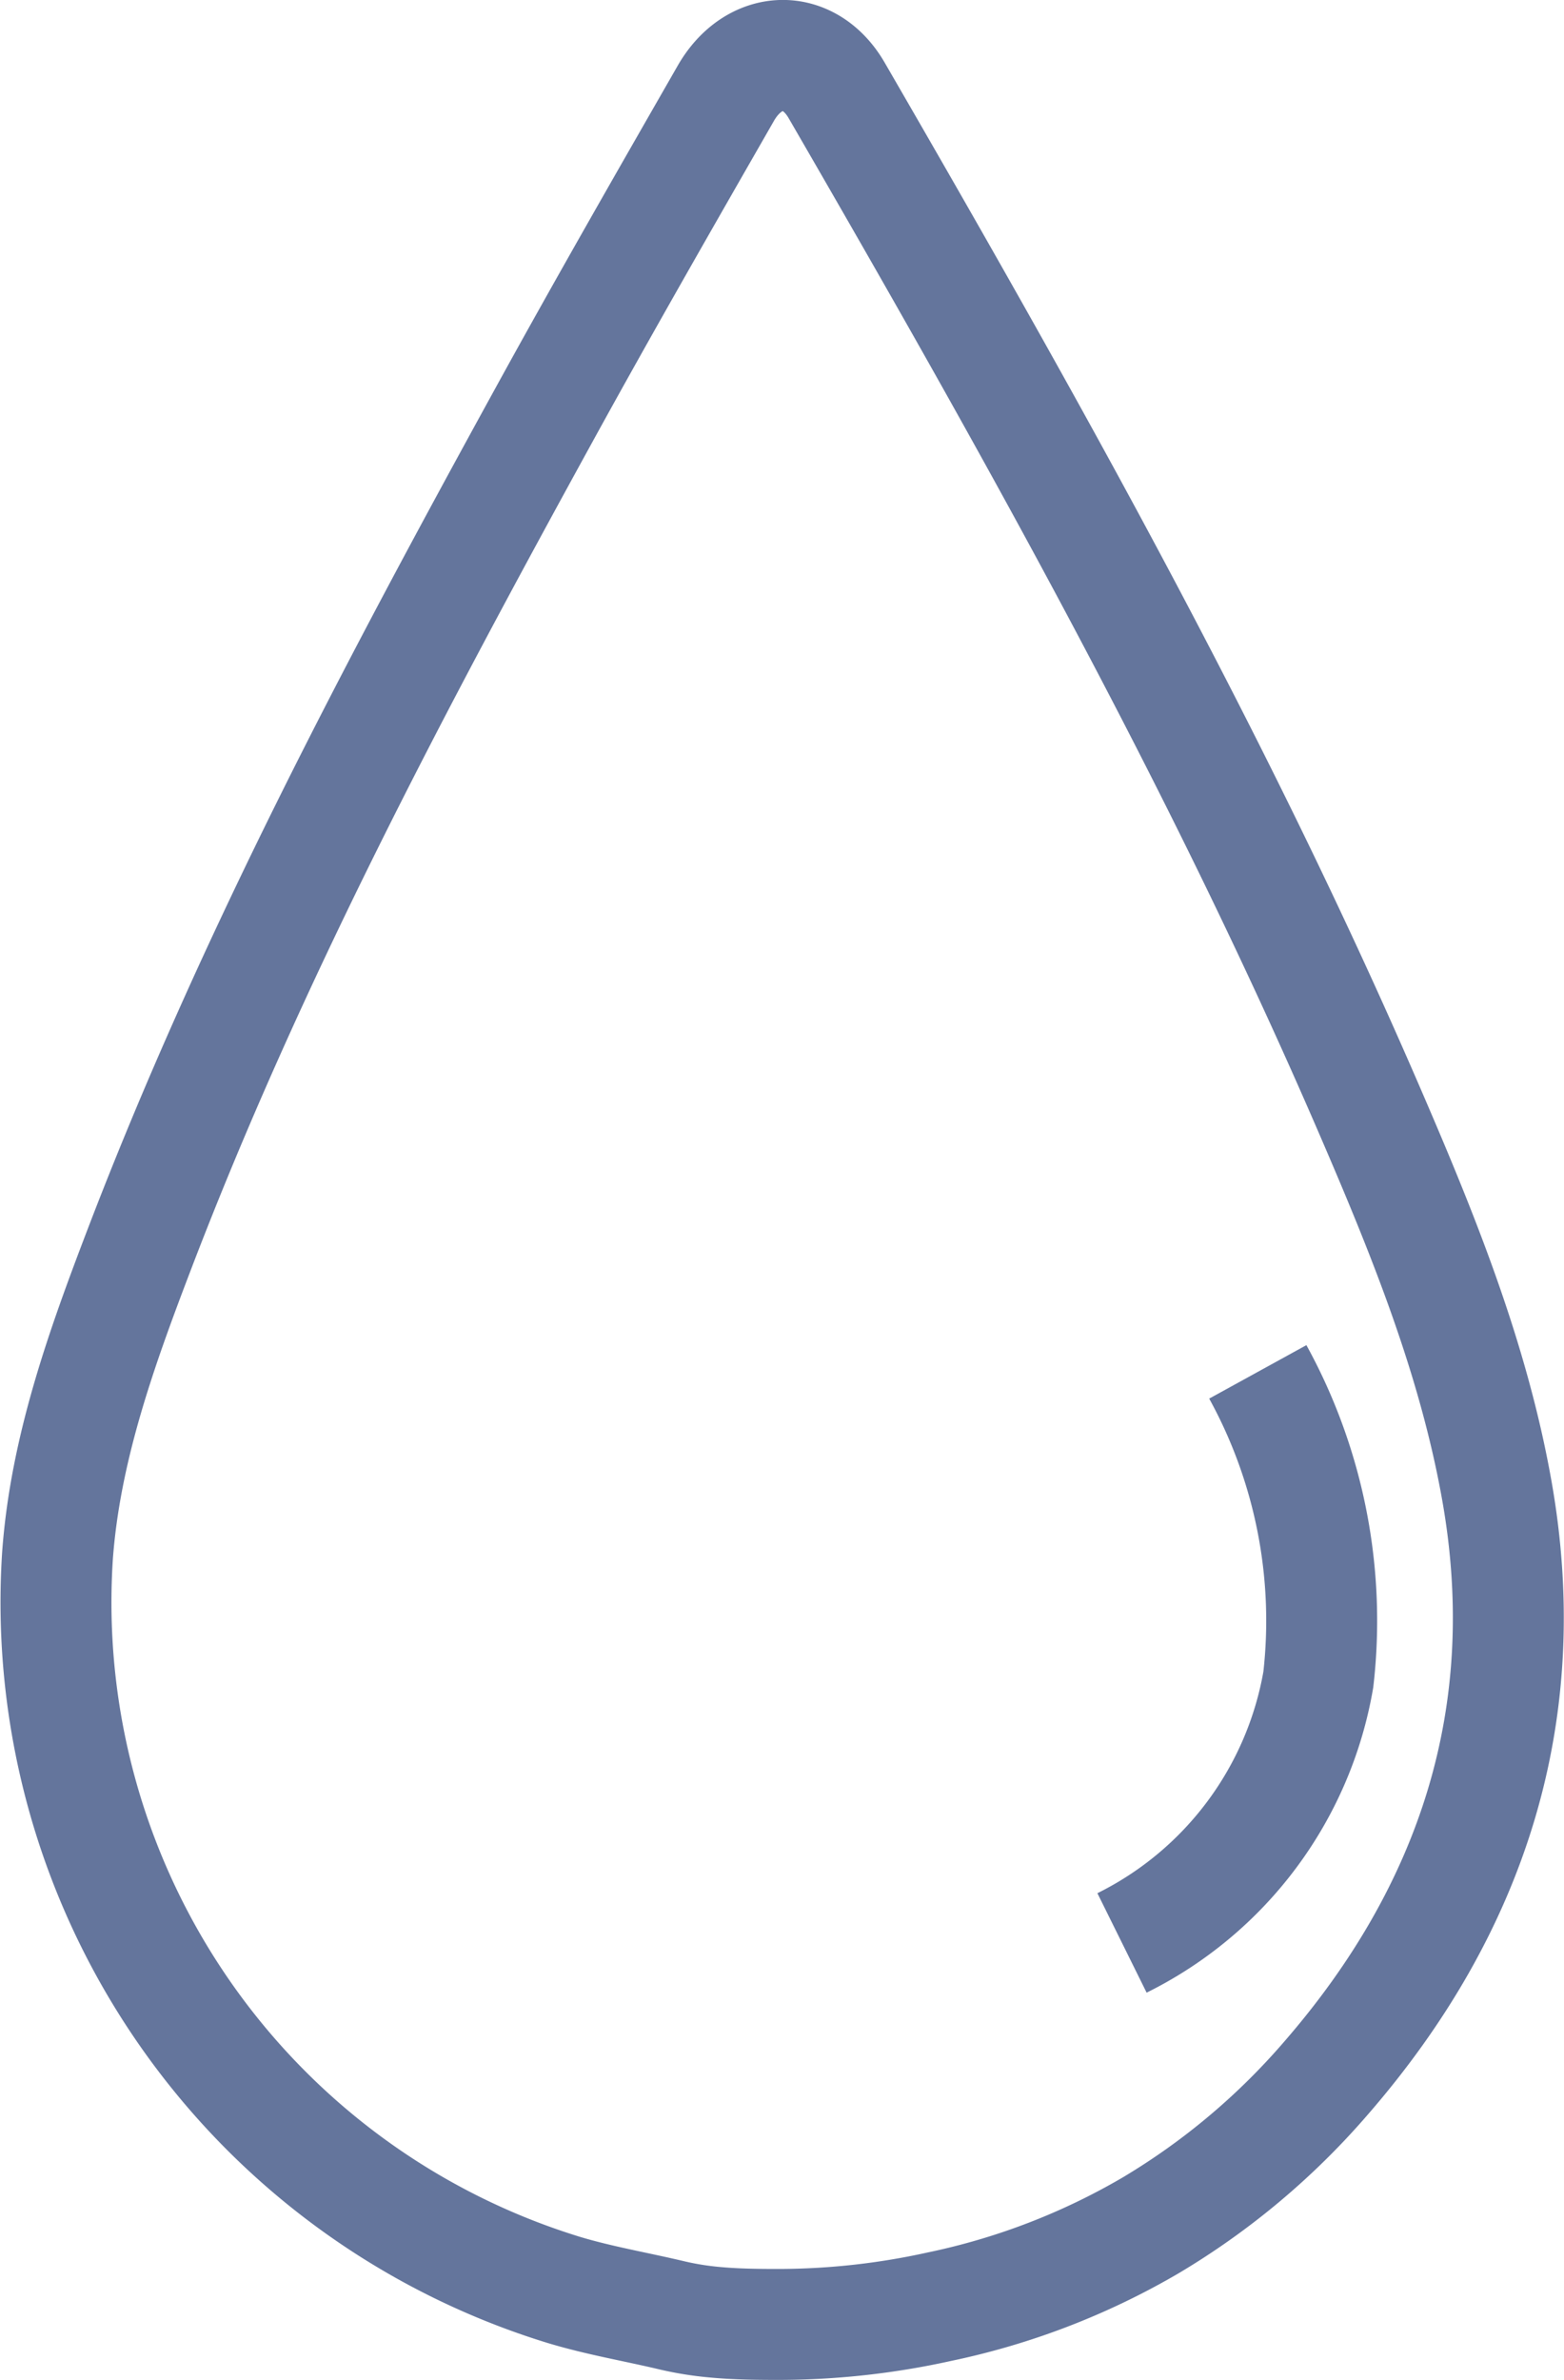
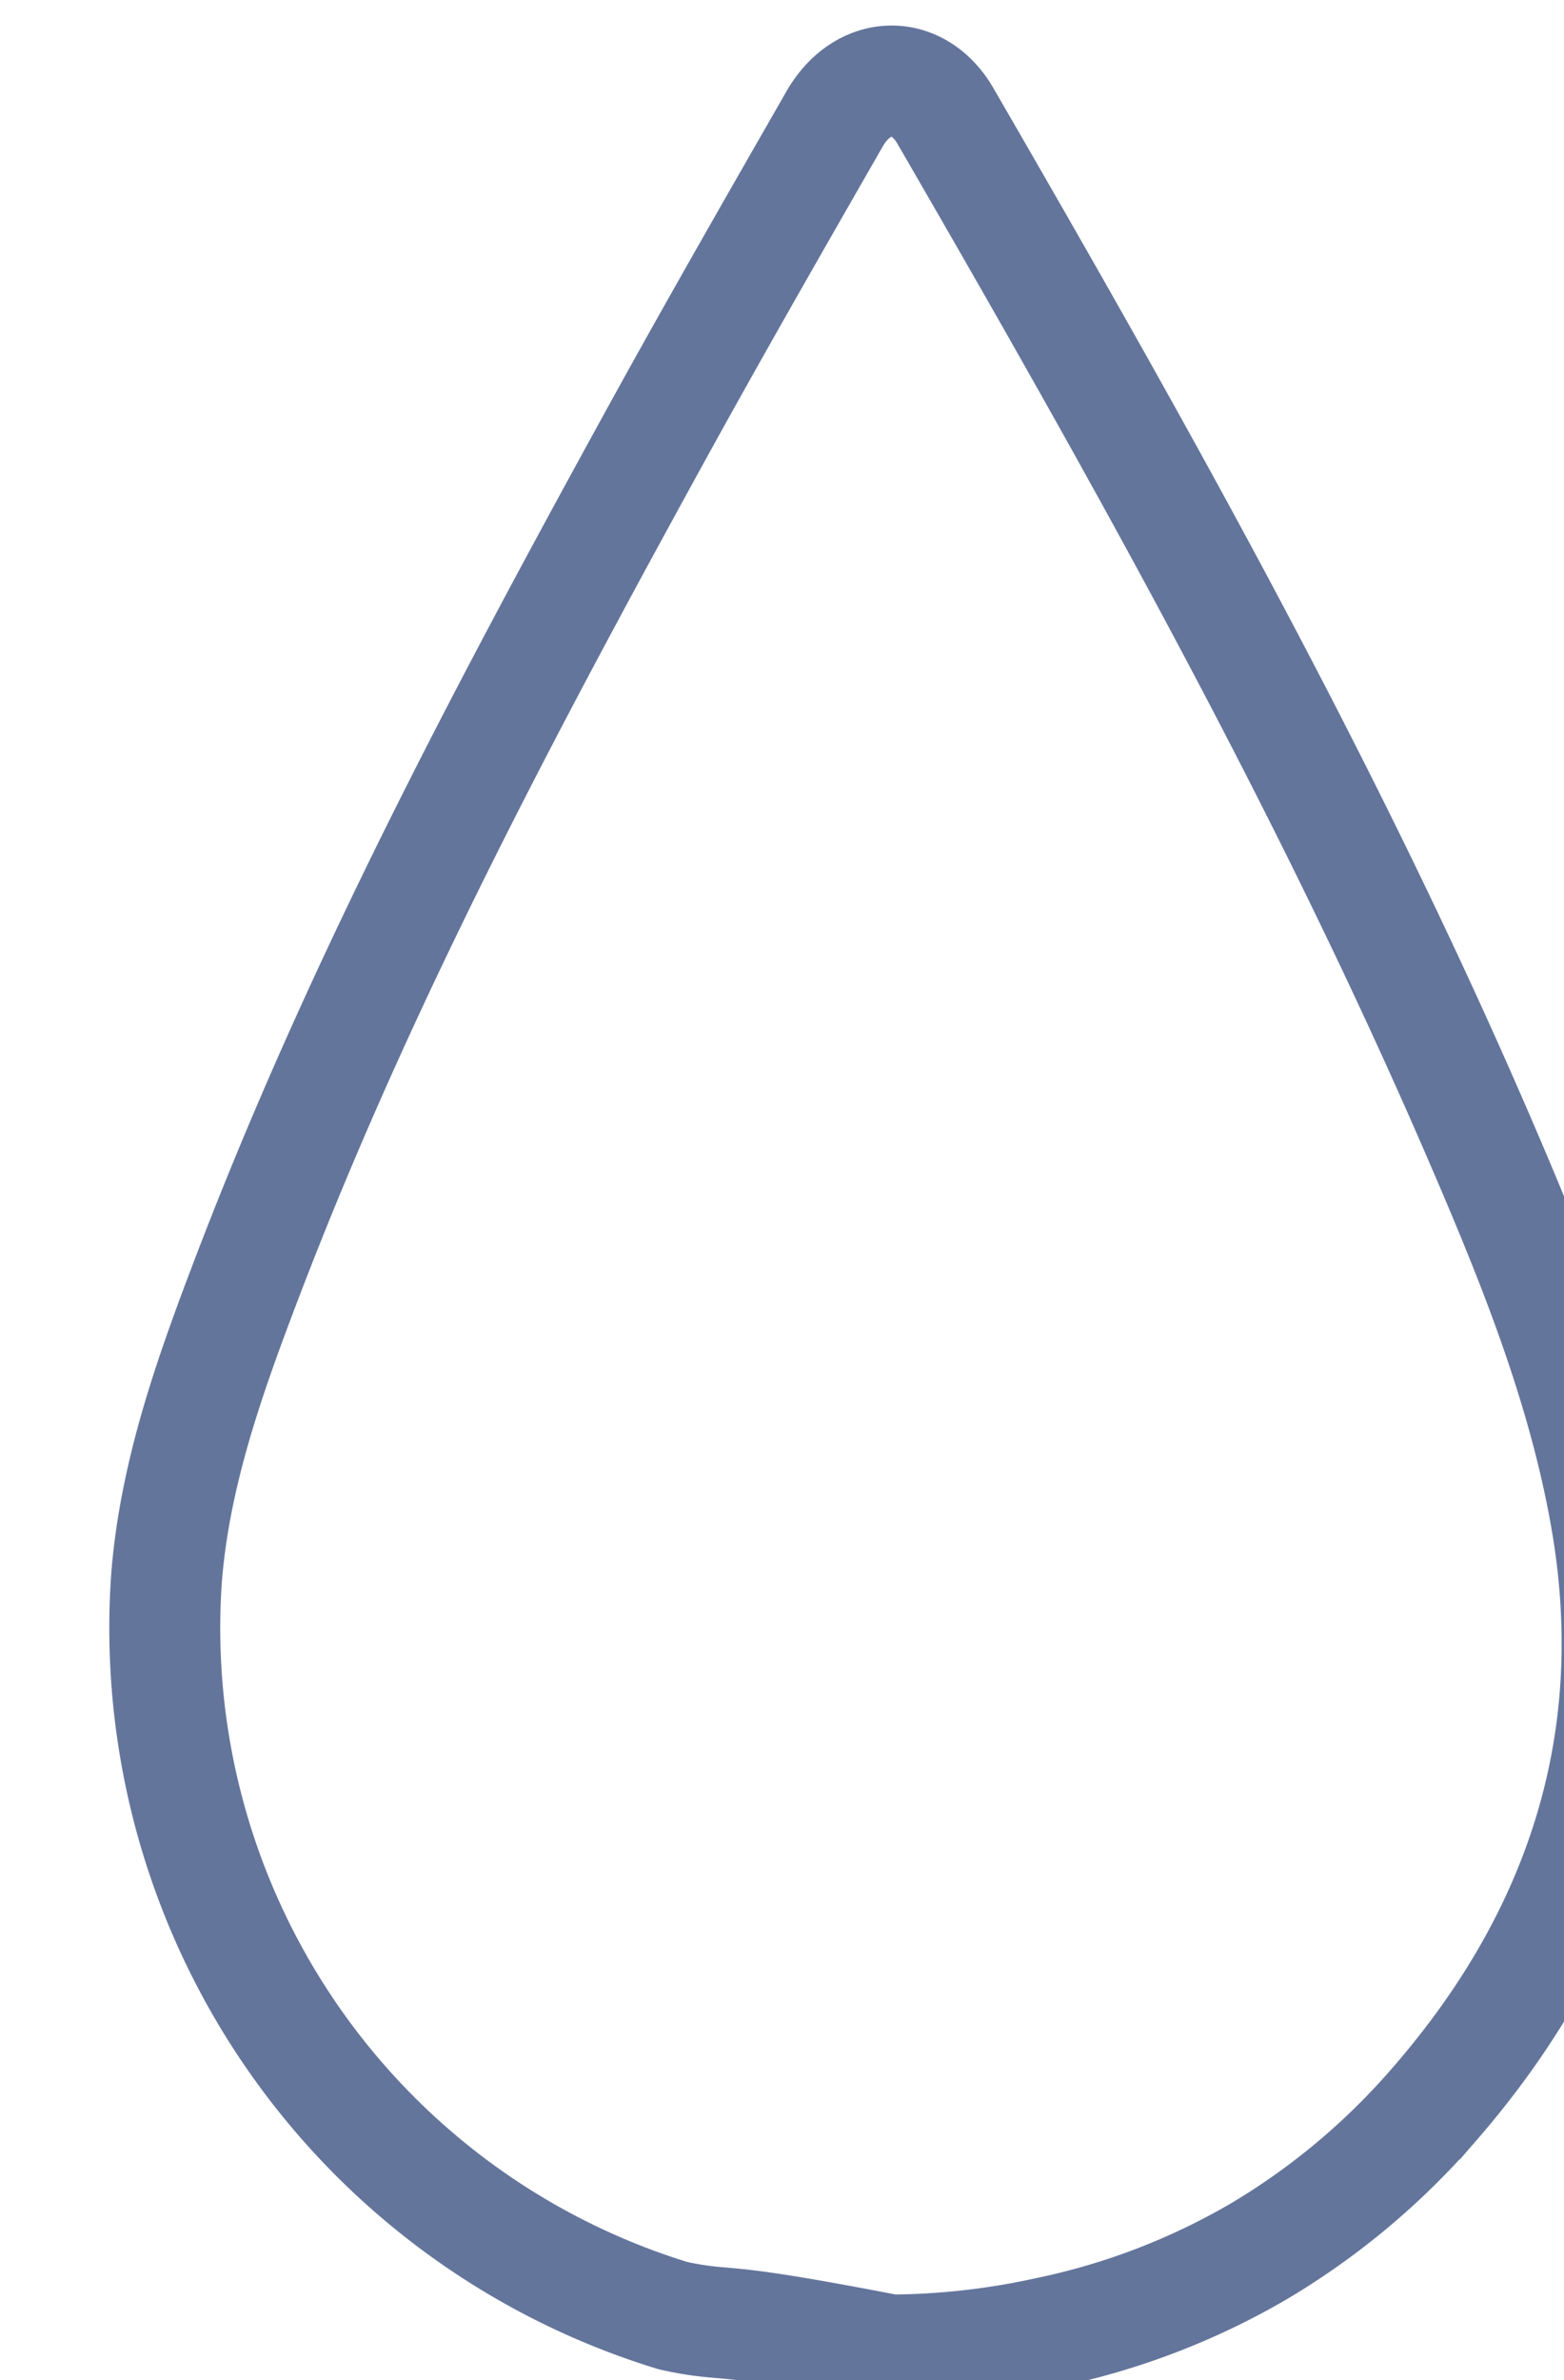
<svg xmlns="http://www.w3.org/2000/svg" width="72.356" height="110.068" viewBox="0 0 72.356 110.068">
  <g id="Group_693" data-name="Group 693" transform="translate(2.575 2.567)">
-     <path id="Path_4" data-name="Path 4" d="M1233.592,741.827a14.146,14.146,0,0,1-1.936-.31c-1.679-.4-3.377-.684-5.033-1.184a33.26,33.26,0,0,1-23.416-33.967c.36-4.912,2.023-9.545,3.768-14.112,5.136-13.441,11.864-26.116,18.775-38.7,2.73-4.97,5.555-9.889,8.376-14.809,1.3-2.264,3.842-2.352,5.127-.131,8.9,15.371,17.6,30.848,24.654,47.178,2.458,5.687,4.8,11.442,5.888,17.577,1.832,10.326-1.137,19.382-7.908,27.176a33,33,0,0,1-8.1,6.8,32.462,32.462,0,0,1-9.787,3.767,34.586,34.586,0,0,1-7.291.819C1235.671,741.933,1234.627,741.925,1233.592,741.827Z" transform="translate(-1203.121 -637)" fill="none" stroke="#64759c" stroke-miterlimit="10" stroke-width="5.132" />
-     <path id="Path_5" data-name="Path 5" d="M1270.033,711.819a23.885,23.885,0,0,1,2.8,14.228,16.765,16.765,0,0,1-9.082,12.182" transform="translate(-1214.418 -650.941)" fill="none" stroke="#64759c" stroke-miterlimit="10" stroke-width="5.132" />
+     <path id="Path_4" data-name="Path 4" d="M1233.592,741.827a14.146,14.146,0,0,1-1.936-.31a33.26,33.26,0,0,1-23.416-33.967c.36-4.912,2.023-9.545,3.768-14.112,5.136-13.441,11.864-26.116,18.775-38.7,2.73-4.97,5.555-9.889,8.376-14.809,1.3-2.264,3.842-2.352,5.127-.131,8.9,15.371,17.6,30.848,24.654,47.178,2.458,5.687,4.8,11.442,5.888,17.577,1.832,10.326-1.137,19.382-7.908,27.176a33,33,0,0,1-8.1,6.8,32.462,32.462,0,0,1-9.787,3.767,34.586,34.586,0,0,1-7.291.819C1235.671,741.933,1234.627,741.925,1233.592,741.827Z" transform="translate(-1203.121 -637)" fill="none" stroke="#64759c" stroke-miterlimit="10" stroke-width="5.132" />
  </g>
</svg>